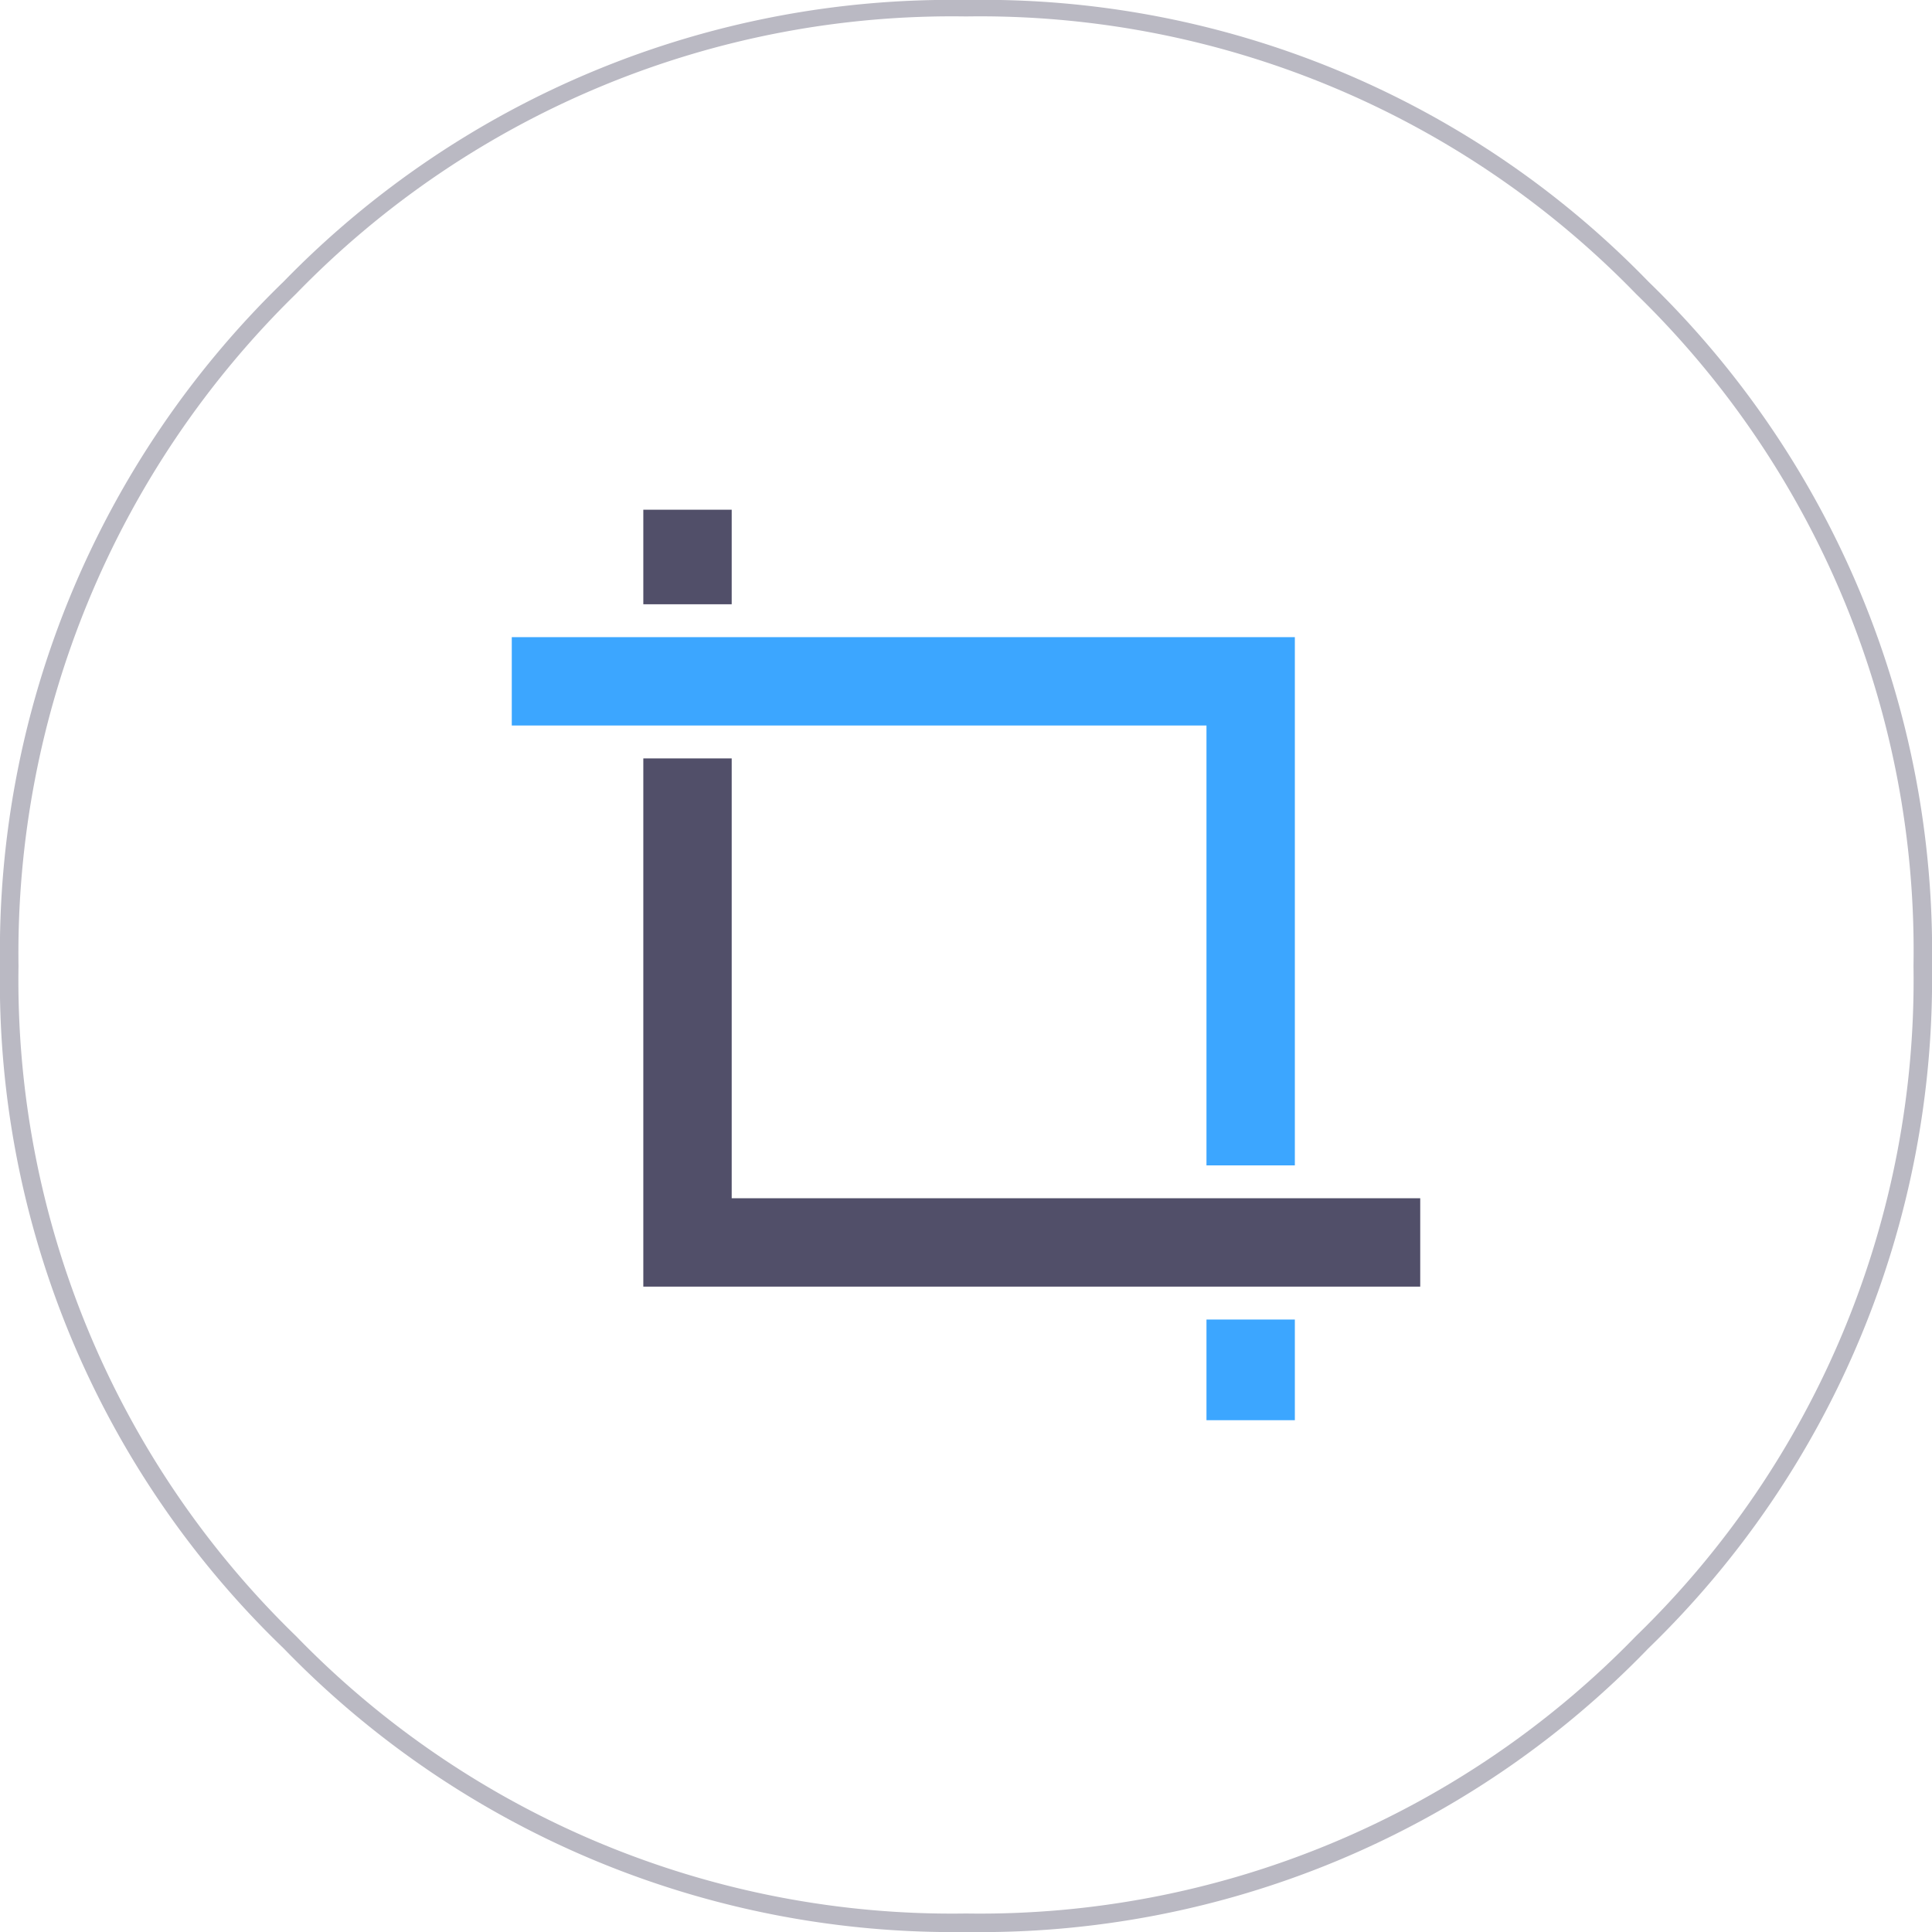
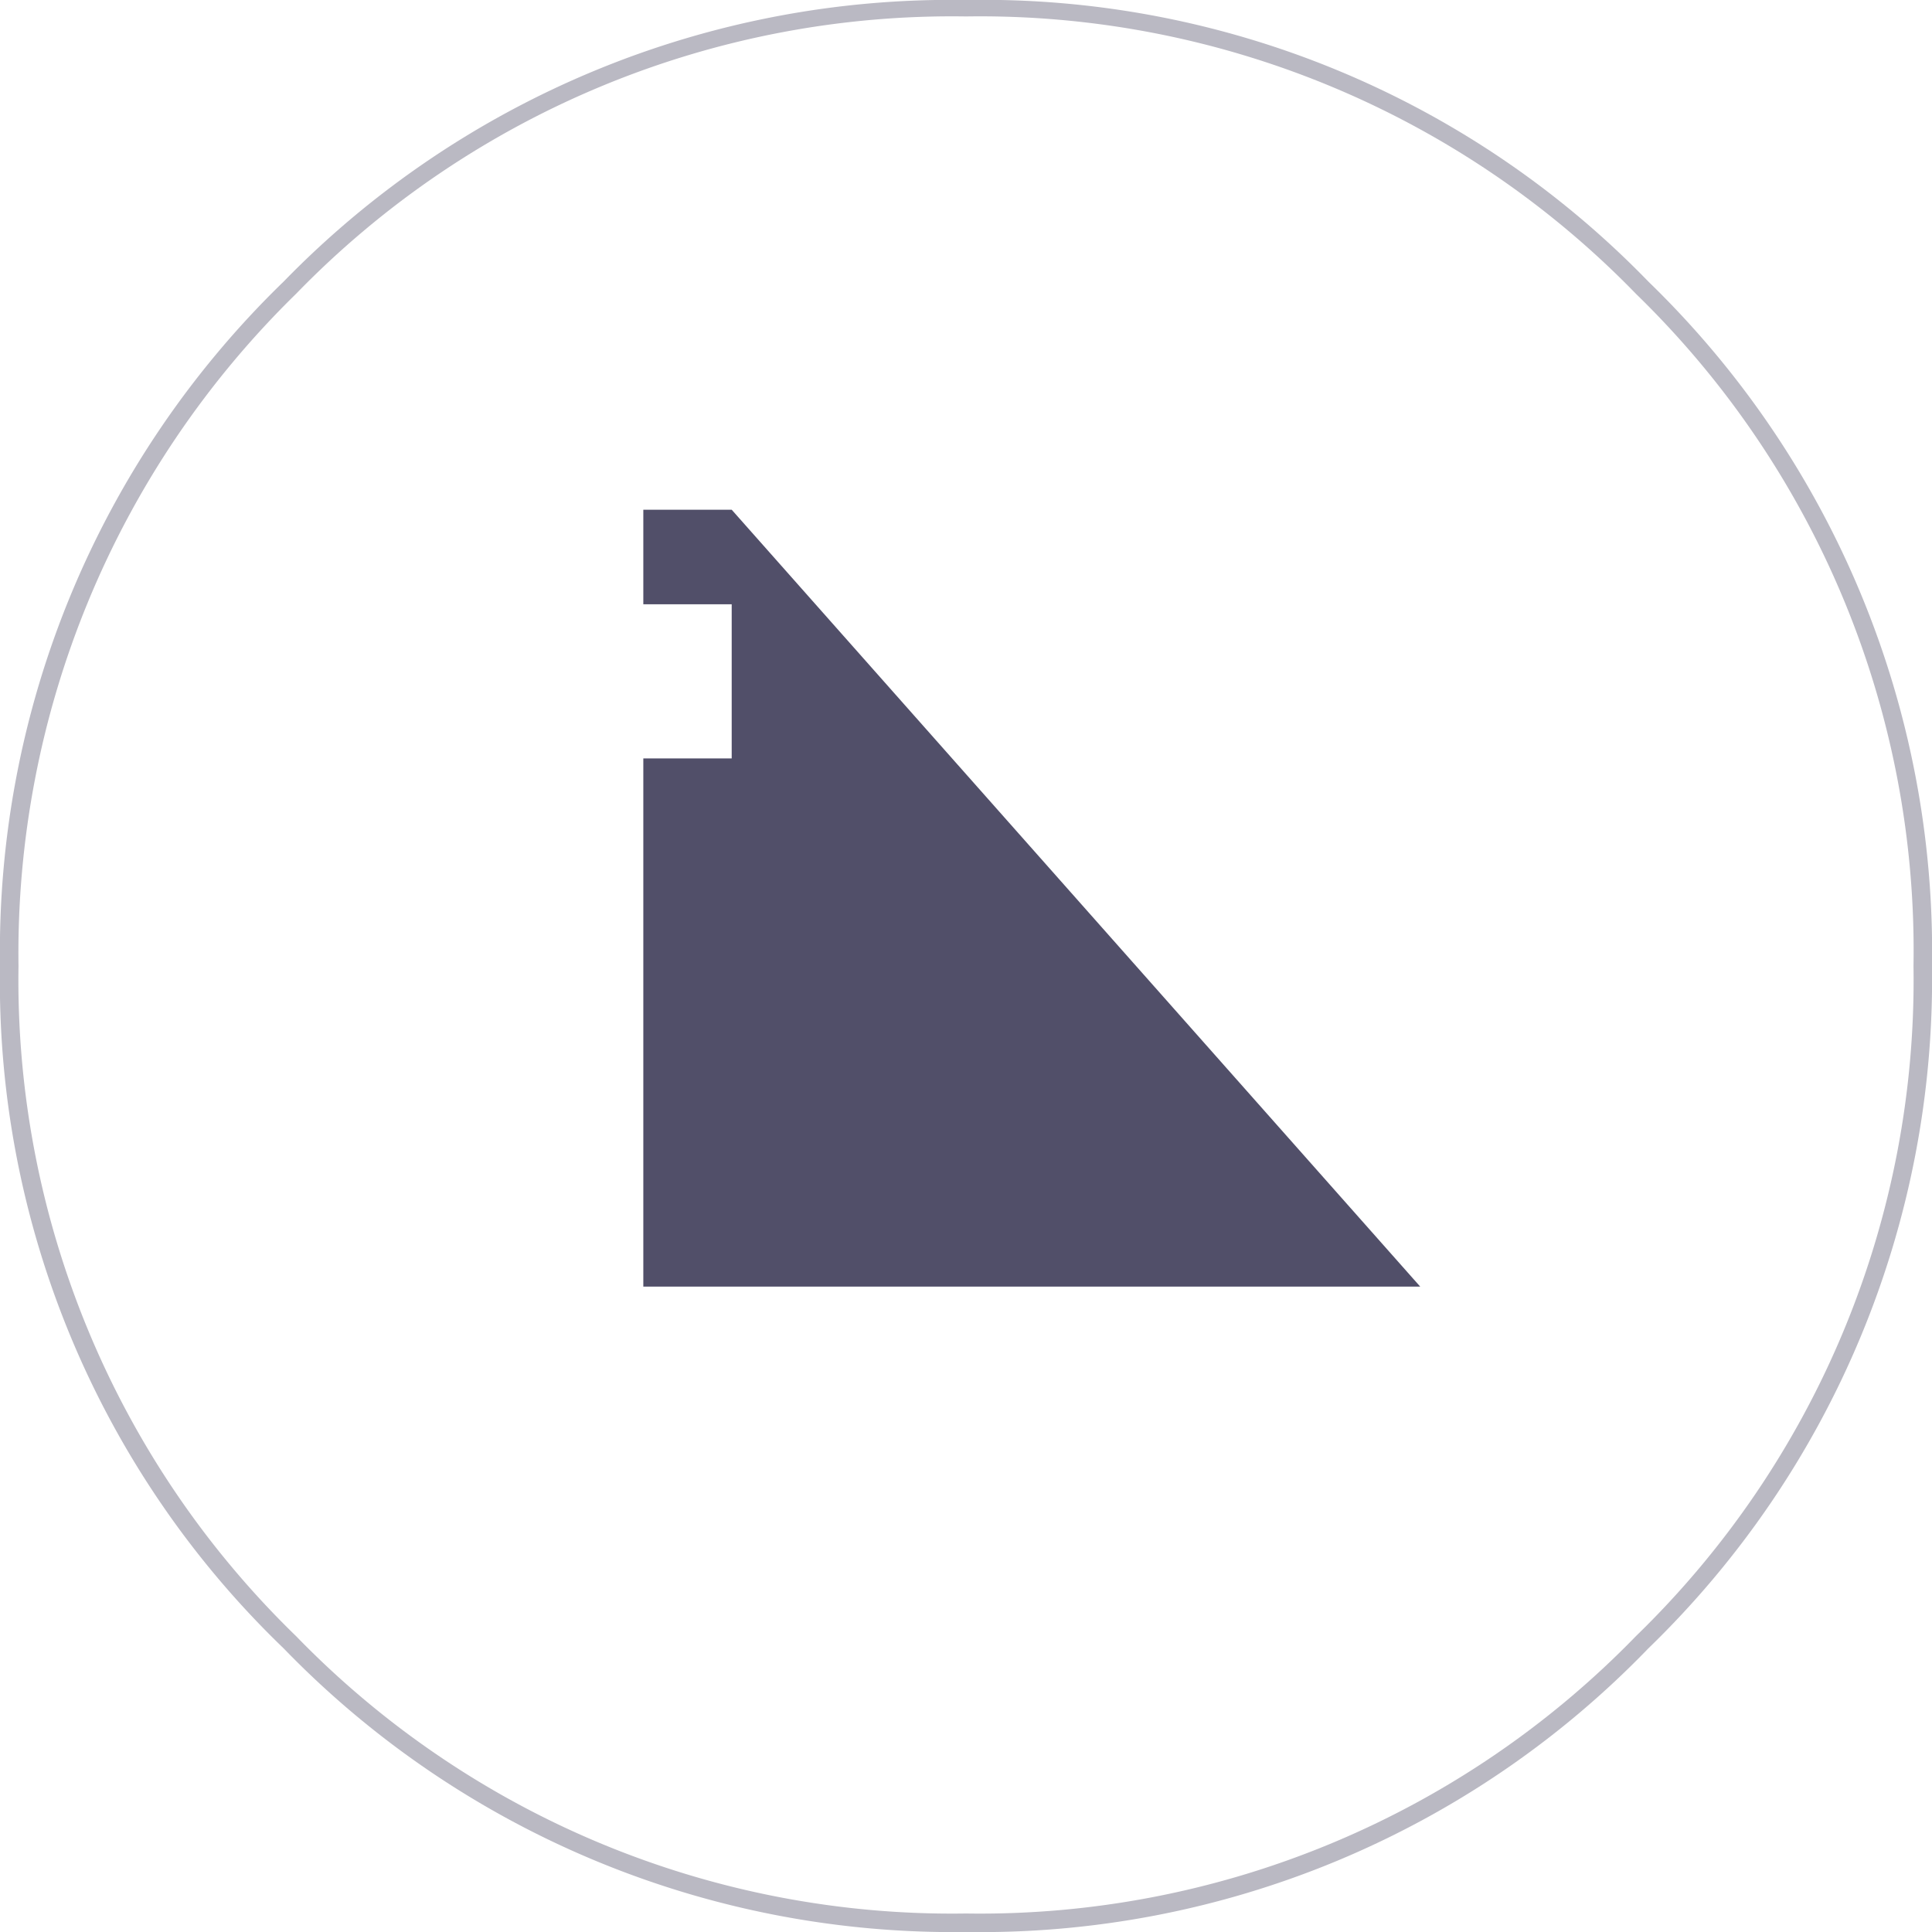
<svg xmlns="http://www.w3.org/2000/svg" viewBox="0 0 94 94">
  <defs>
    <style>.cls-1{fill:#514f69;}.cls-2{fill:#3ca6ff;}.cls-3{fill:#bab9c3;}</style>
  </defs>
  <title>Asset 12</title>
  <g id="Layer_2" data-name="Layer 2">
    <g id="Layer_1-2" data-name="Layer 1">
      <g id="Layer0_15_MEMBER_0_FILL" data-name="Layer0 15 MEMBER 0 FILL">
-         <path class="cls-1" d="M35.6,24.8H31.3v4.6h4.3V24.8M69.1,62.6V58.3H35.6V36.9H31.3V62.6H69.1Z" />
-         <path class="cls-2" d="M63,69.1V64.2H58.7v4.9H63M63,31H24.9v4.3H58.7V56.7H63V31Z" />
+         <path class="cls-1" d="M35.6,24.8H31.3v4.6h4.3V24.8V58.3H35.6V36.9H31.3V62.6H69.1Z" />
      </g>
      <g id="Layer0_15_MEMBER_1_FILL" data-name="Layer0 15 MEMBER 1 FILL">
        <path class="cls-3" d="M94,47A45.38,45.38,0,0,0,80.2,13.7,45.06,45.06,0,0,0,47,0,45.29,45.29,0,0,0,13.8,13.7,45.38,45.38,0,0,0,0,47,45,45,0,0,0,13.8,80.2,45.32,45.32,0,0,0,47,94,45.16,45.16,0,0,0,80.2,80.2,45.32,45.32,0,0,0,94,47M79.6,14.3A44.54,44.54,0,0,1,93.1,47,44.47,44.47,0,0,1,79.6,79.6,44.47,44.47,0,0,1,47,93.1,44.47,44.47,0,0,1,14.4,79.6,44.47,44.47,0,0,1,.9,47,44.86,44.86,0,0,1,14.4,14.3,44.47,44.47,0,0,1,47,.8,44.47,44.47,0,0,1,79.6,14.3Z" />
      </g>
    </g>
  </g>
</svg>